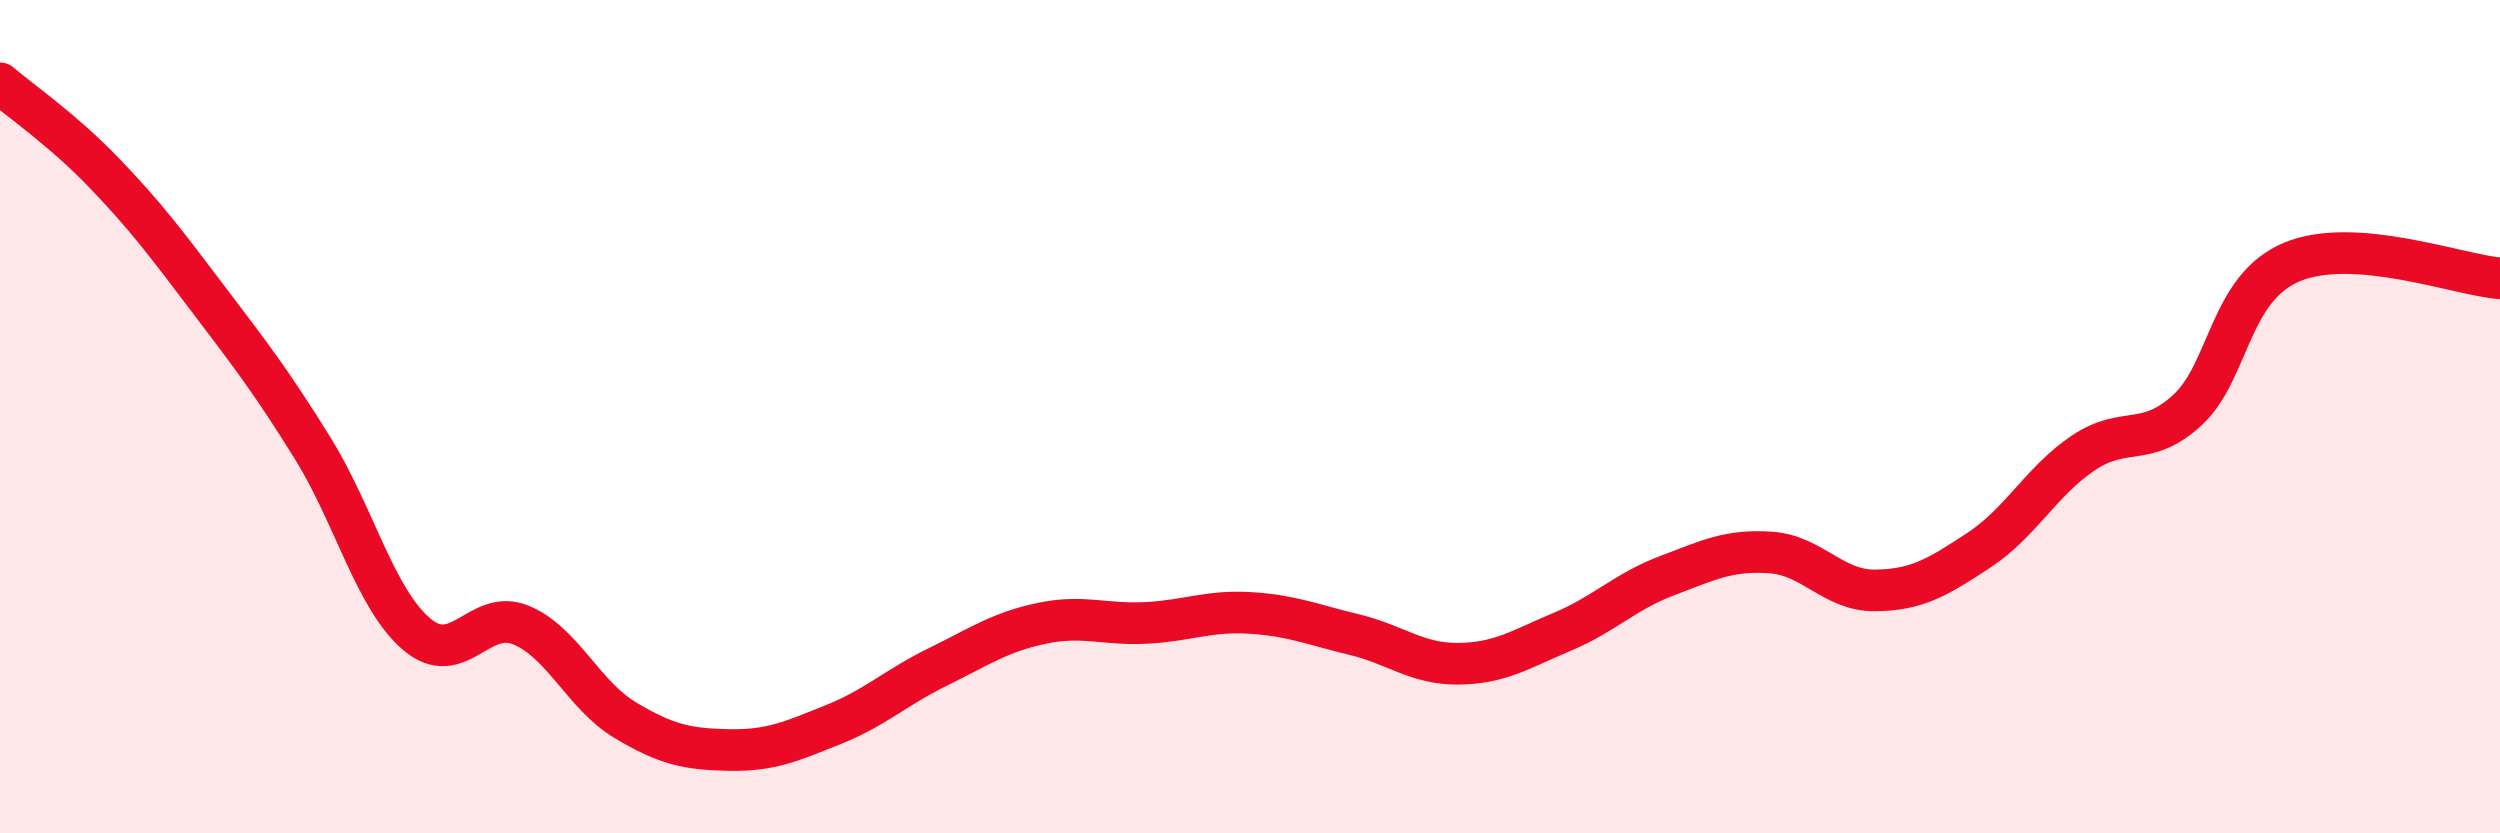
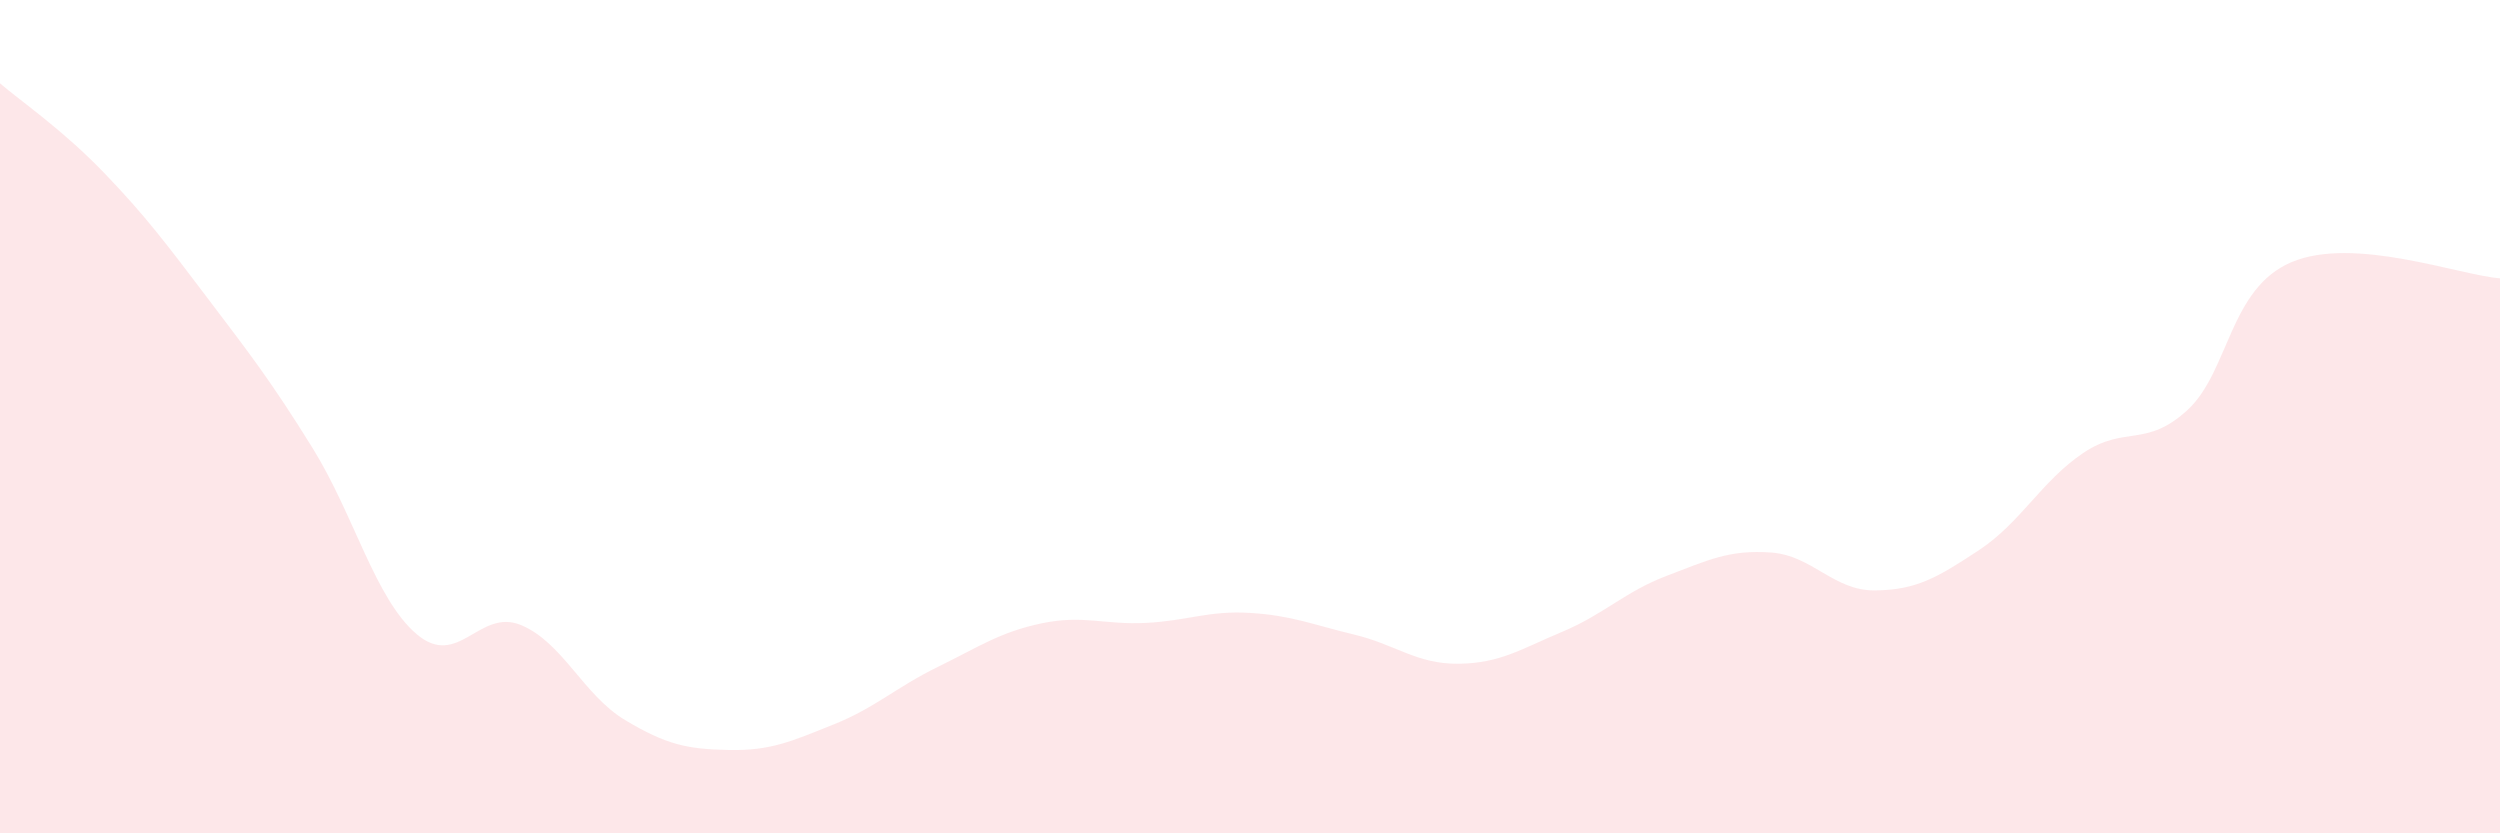
<svg xmlns="http://www.w3.org/2000/svg" width="60" height="20" viewBox="0 0 60 20">
  <path d="M 0,2 C 0.5,2.43 1.5,3.11 2.5,4.15 C 3.5,5.19 4,5.86 5,7.18 C 6,8.5 6.5,9.14 7.5,10.75 C 8.5,12.36 9,14.37 10,15.22 C 11,16.07 11.5,14.59 12.5,15 C 13.5,15.41 14,16.68 15,17.28 C 16,17.88 16.5,17.98 17.5,18 C 18.5,18.02 19,17.79 20,17.39 C 21,16.99 21.5,16.5 22.5,16.01 C 23.5,15.52 24,15.17 25,14.96 C 26,14.75 26.5,15 27.5,14.95 C 28.5,14.9 29,14.65 30,14.71 C 31,14.77 31.5,14.99 32.5,15.23 C 33.5,15.47 34,15.94 35,15.93 C 36,15.92 36.5,15.58 37.5,15.16 C 38.5,14.74 39,14.2 40,13.82 C 41,13.44 41.5,13.19 42.5,13.26 C 43.5,13.33 44,14.18 45,14.17 C 46,14.16 46.5,13.86 47.5,13.2 C 48.5,12.54 49,11.54 50,10.87 C 51,10.2 51.5,10.76 52.5,9.84 C 53.5,8.92 53.5,6.92 55,6.29 C 56.5,5.66 59,6.6 60,6.68L60 20L0 20Z" fill="#EB0A25" opacity="0.1" stroke-linecap="round" stroke-linejoin="round" />
-   <path d="M 0,2 C 0.5,2.43 1.5,3.11 2.5,4.15 C 3.5,5.19 4,5.86 5,7.18 C 6,8.5 6.5,9.14 7.5,10.75 C 8.5,12.36 9,14.37 10,15.22 C 11,16.07 11.5,14.59 12.5,15 C 13.5,15.41 14,16.68 15,17.28 C 16,17.88 16.5,17.98 17.5,18 C 18.5,18.02 19,17.79 20,17.39 C 21,16.99 21.5,16.5 22.5,16.01 C 23.5,15.52 24,15.17 25,14.96 C 26,14.75 26.5,15 27.5,14.95 C 28.5,14.9 29,14.65 30,14.71 C 31,14.77 31.5,14.99 32.5,15.23 C 33.5,15.47 34,15.94 35,15.93 C 36,15.92 36.5,15.58 37.5,15.16 C 38.5,14.74 39,14.2 40,13.82 C 41,13.44 41.5,13.19 42.5,13.26 C 43.5,13.33 44,14.18 45,14.17 C 46,14.16 46.5,13.86 47.5,13.2 C 48.5,12.54 49,11.54 50,10.87 C 51,10.2 51.5,10.76 52.5,9.84 C 53.5,8.92 53.5,6.92 55,6.29 C 56.5,5.66 59,6.6 60,6.68" stroke="#EB0A25" stroke-width="1" fill="none" stroke-linecap="round" stroke-linejoin="round" />
</svg>